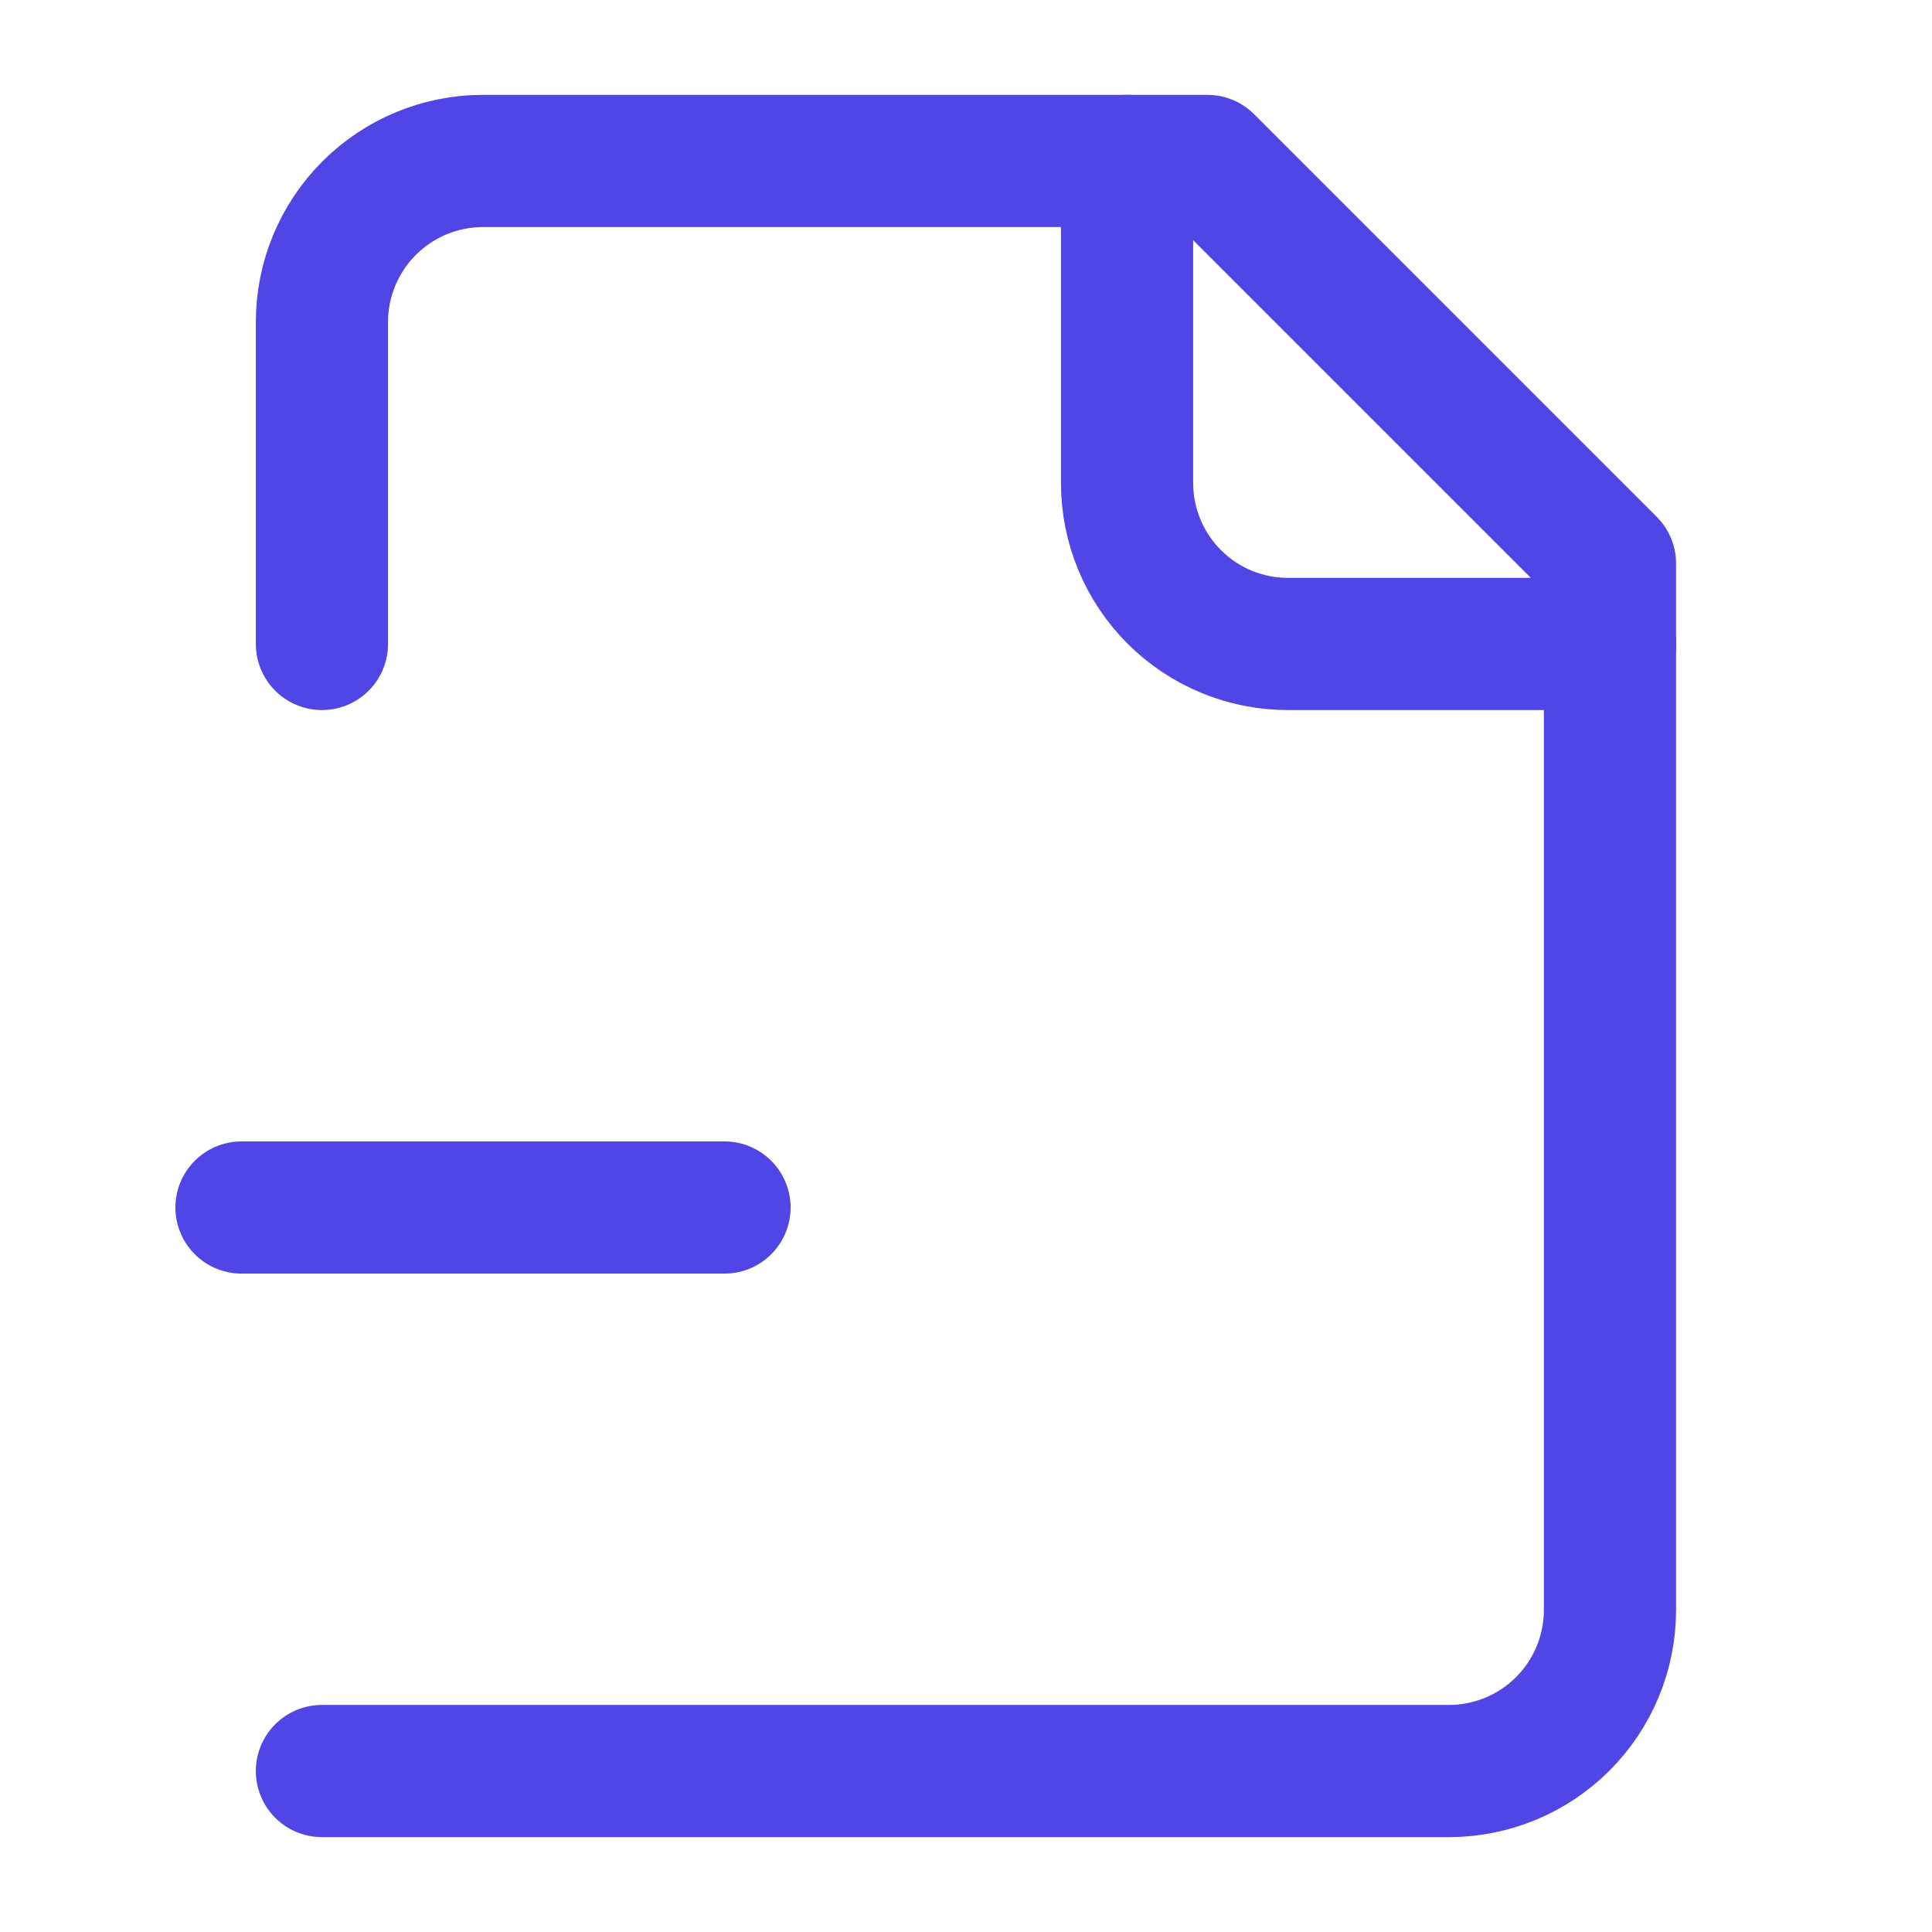
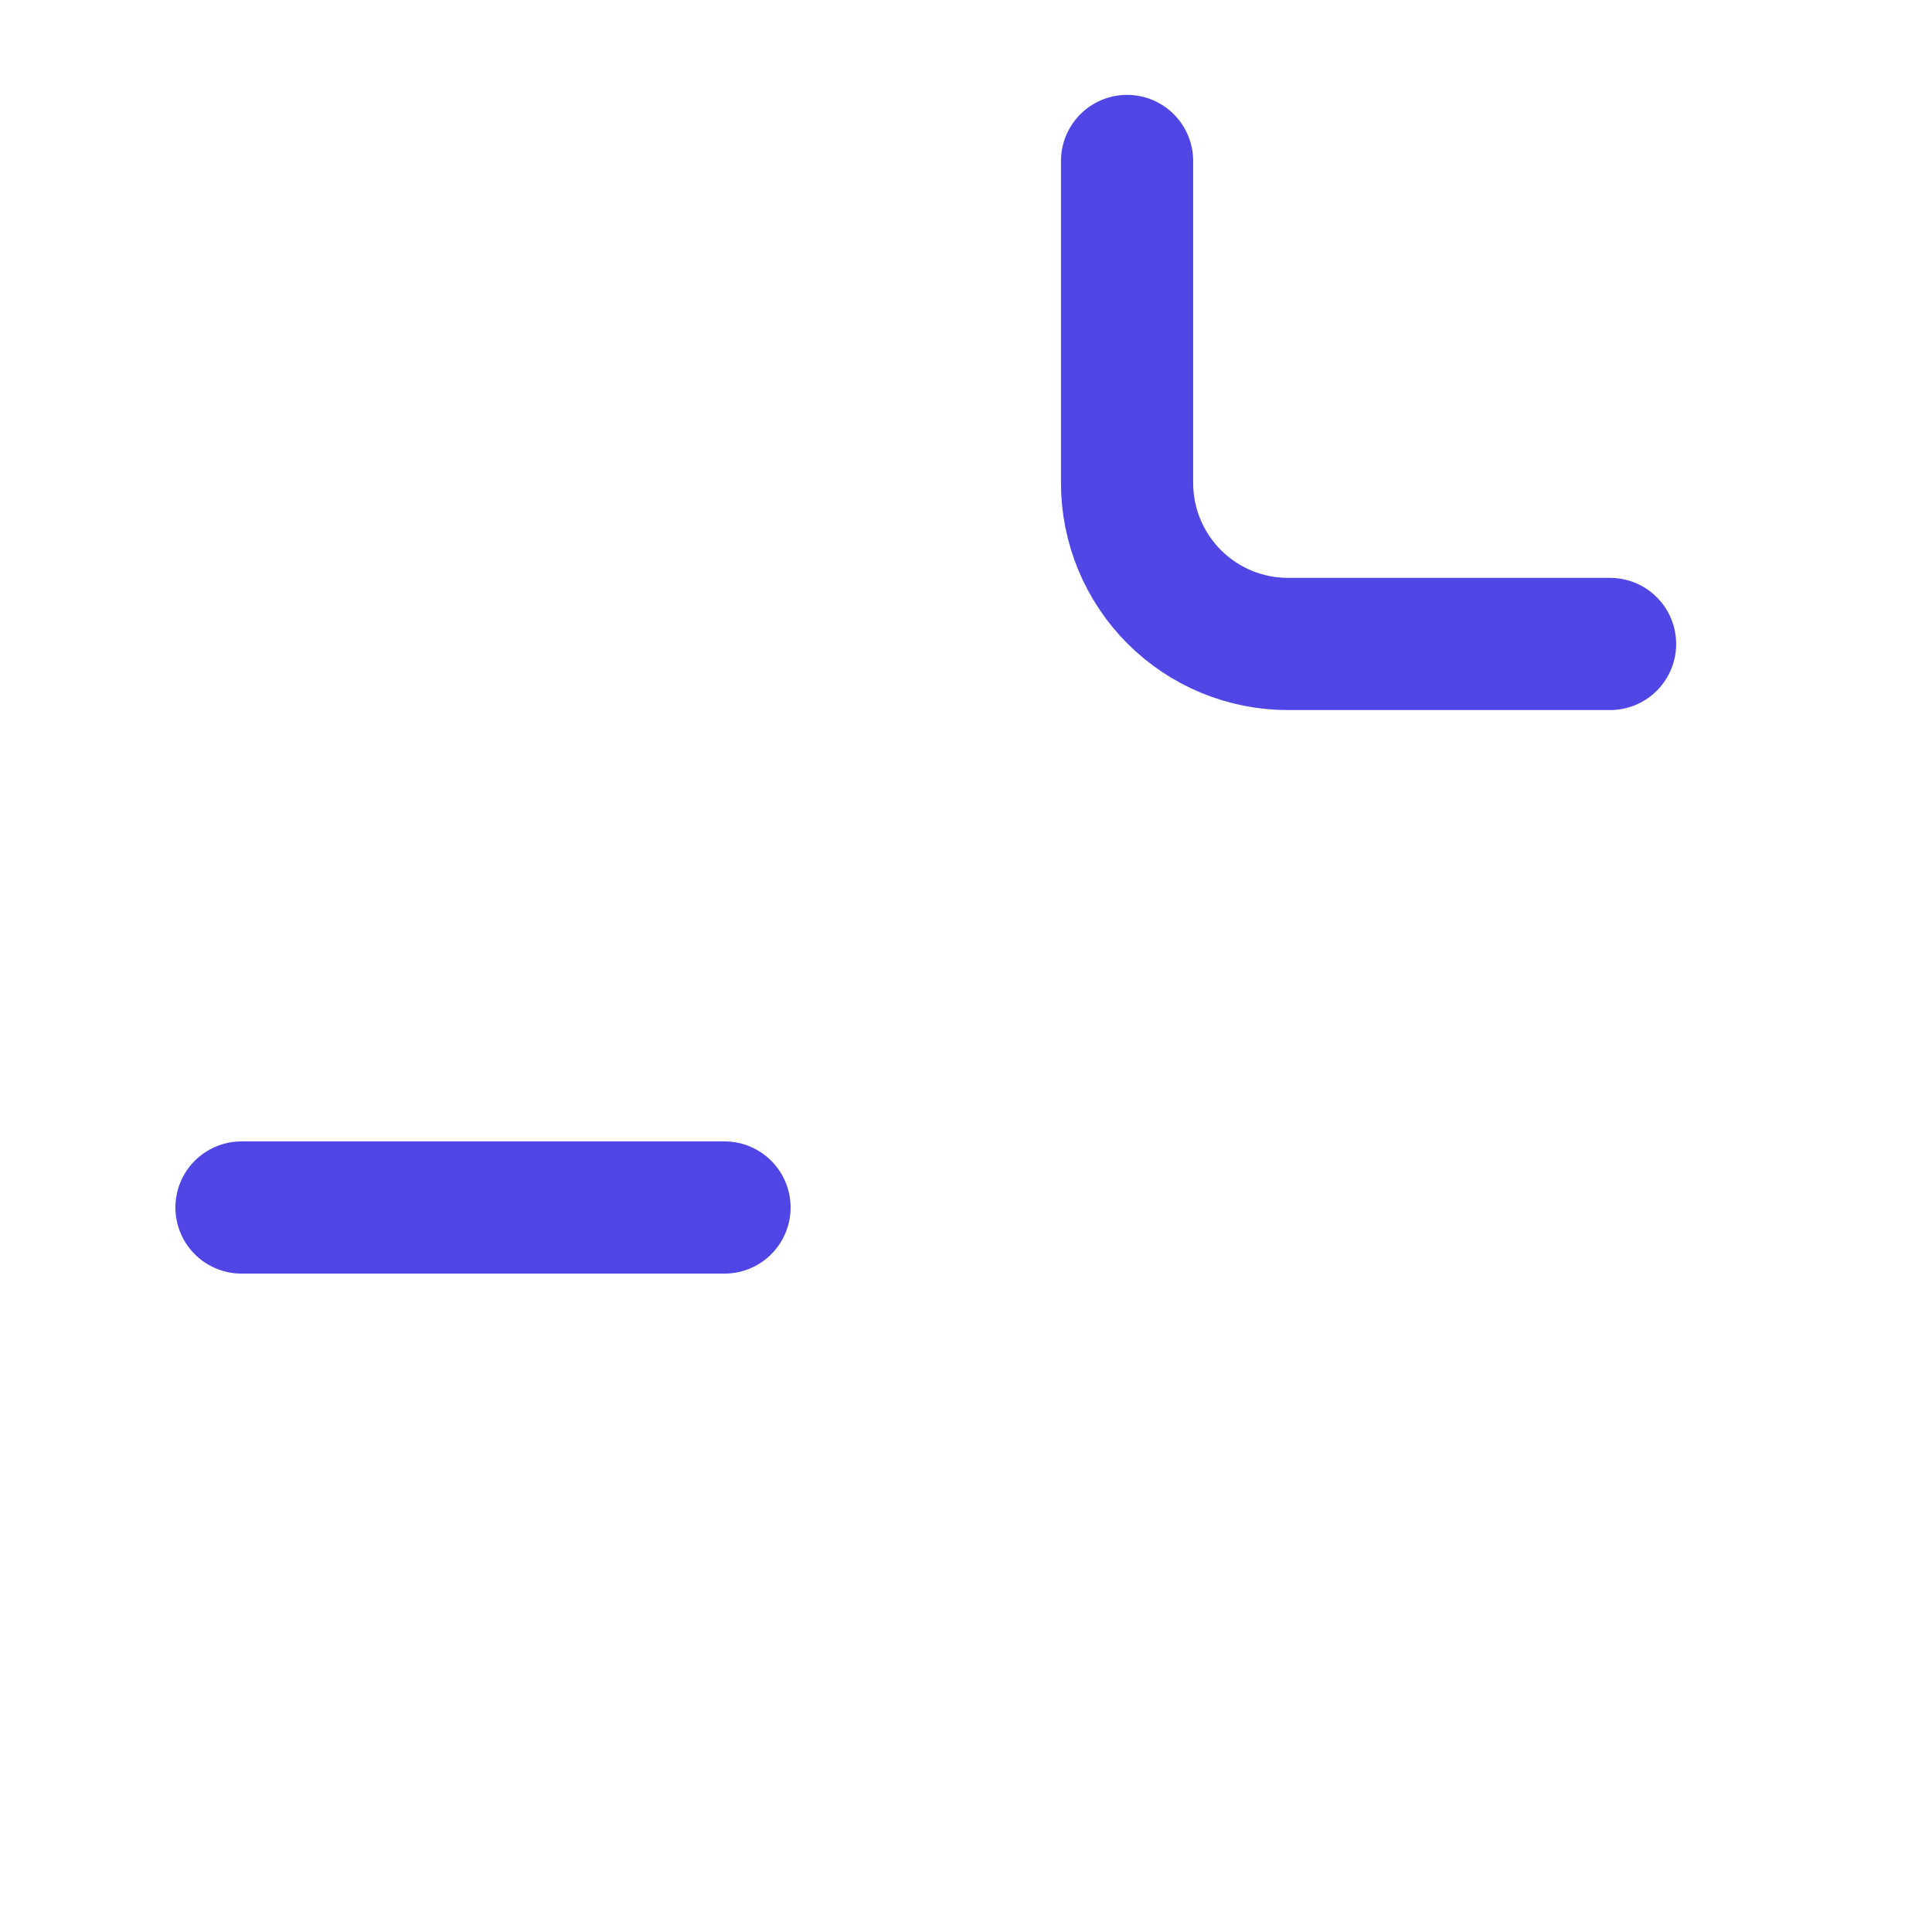
<svg xmlns="http://www.w3.org/2000/svg" width="19" height="19" viewBox="0 0 19 19" fill="none">
-   <path d="M3.166 17.417H14.249C14.669 17.417 15.072 17.25 15.369 16.953C15.666 16.656 15.833 16.253 15.833 15.833V5.542L11.874 1.583H4.749C4.329 1.583 3.927 1.75 3.63 2.047C3.333 2.344 3.166 2.747 3.166 3.167V6.333" stroke="#4F46E5" stroke-width="1.3" stroke-linecap="round" stroke-linejoin="round" />
  <path d="M11.084 1.583V4.75C11.084 5.17 11.251 5.573 11.548 5.87C11.845 6.167 12.247 6.333 12.667 6.333H15.834" stroke="#4F46E5" stroke-width="1.3" stroke-linecap="round" stroke-linejoin="round" />
  <path d="M2.375 11.875H7.125" stroke="#4F46E5" stroke-width="1.3" stroke-linecap="round" stroke-linejoin="round" />
</svg>